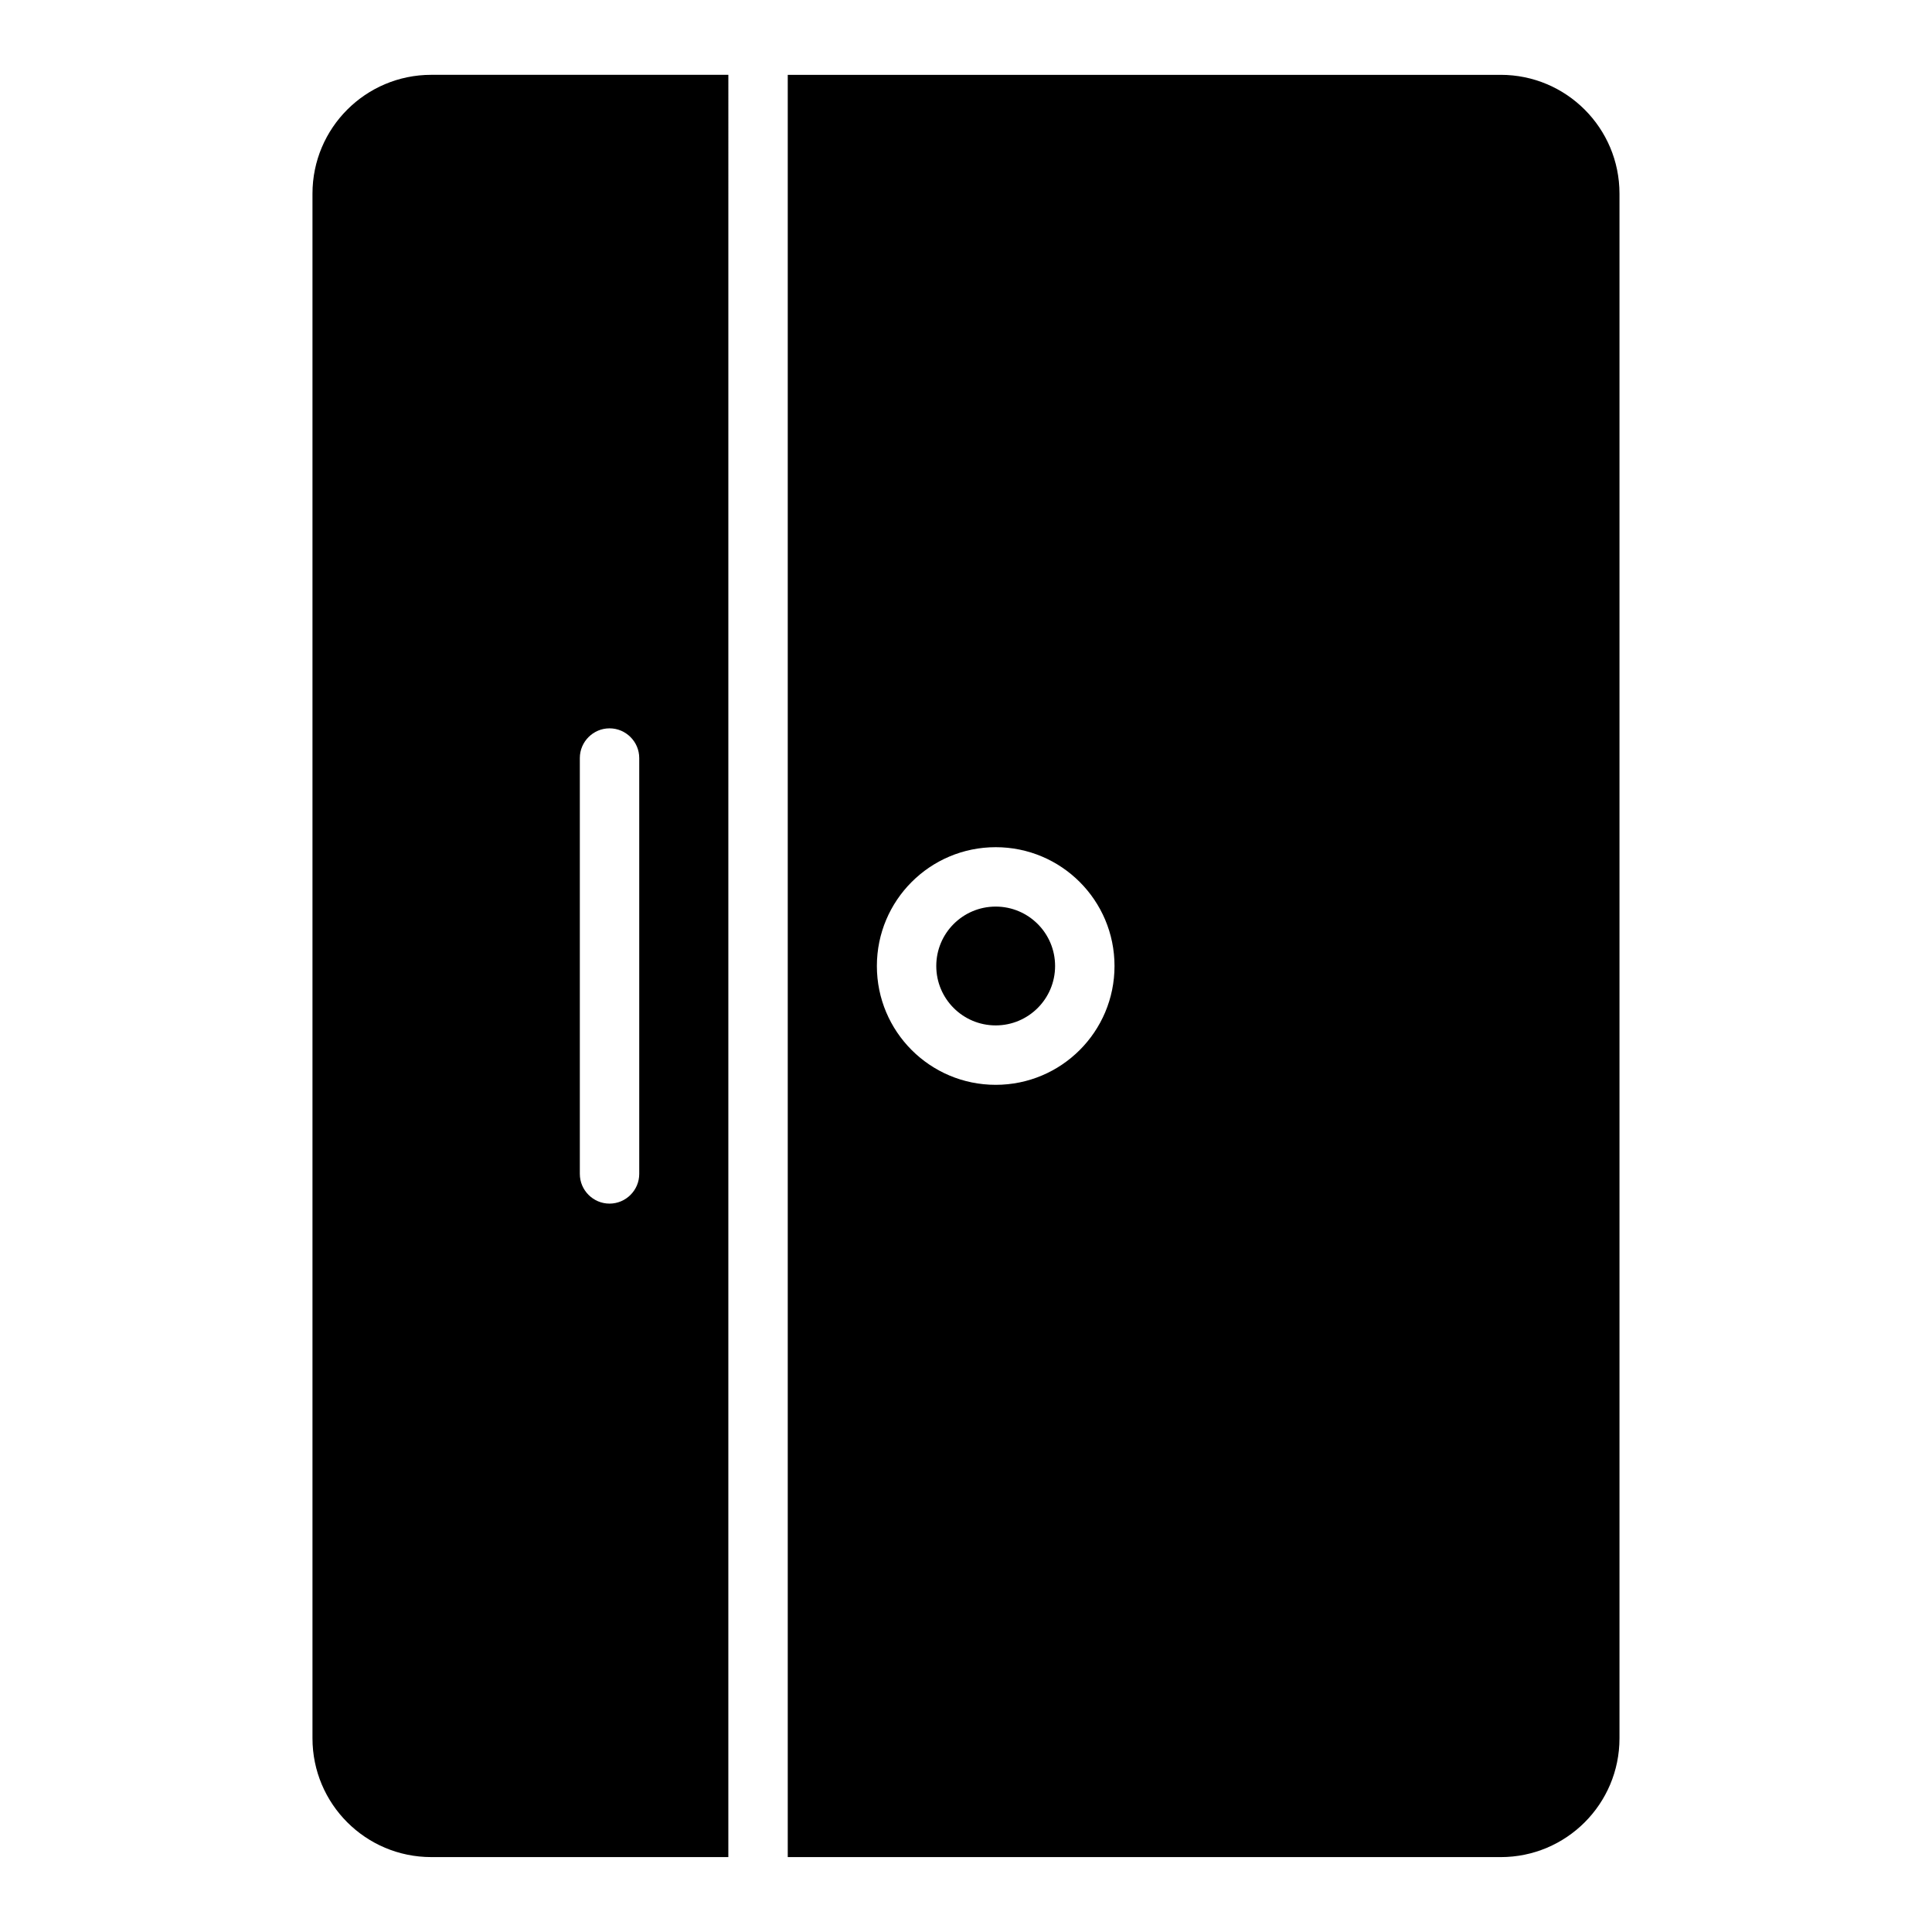
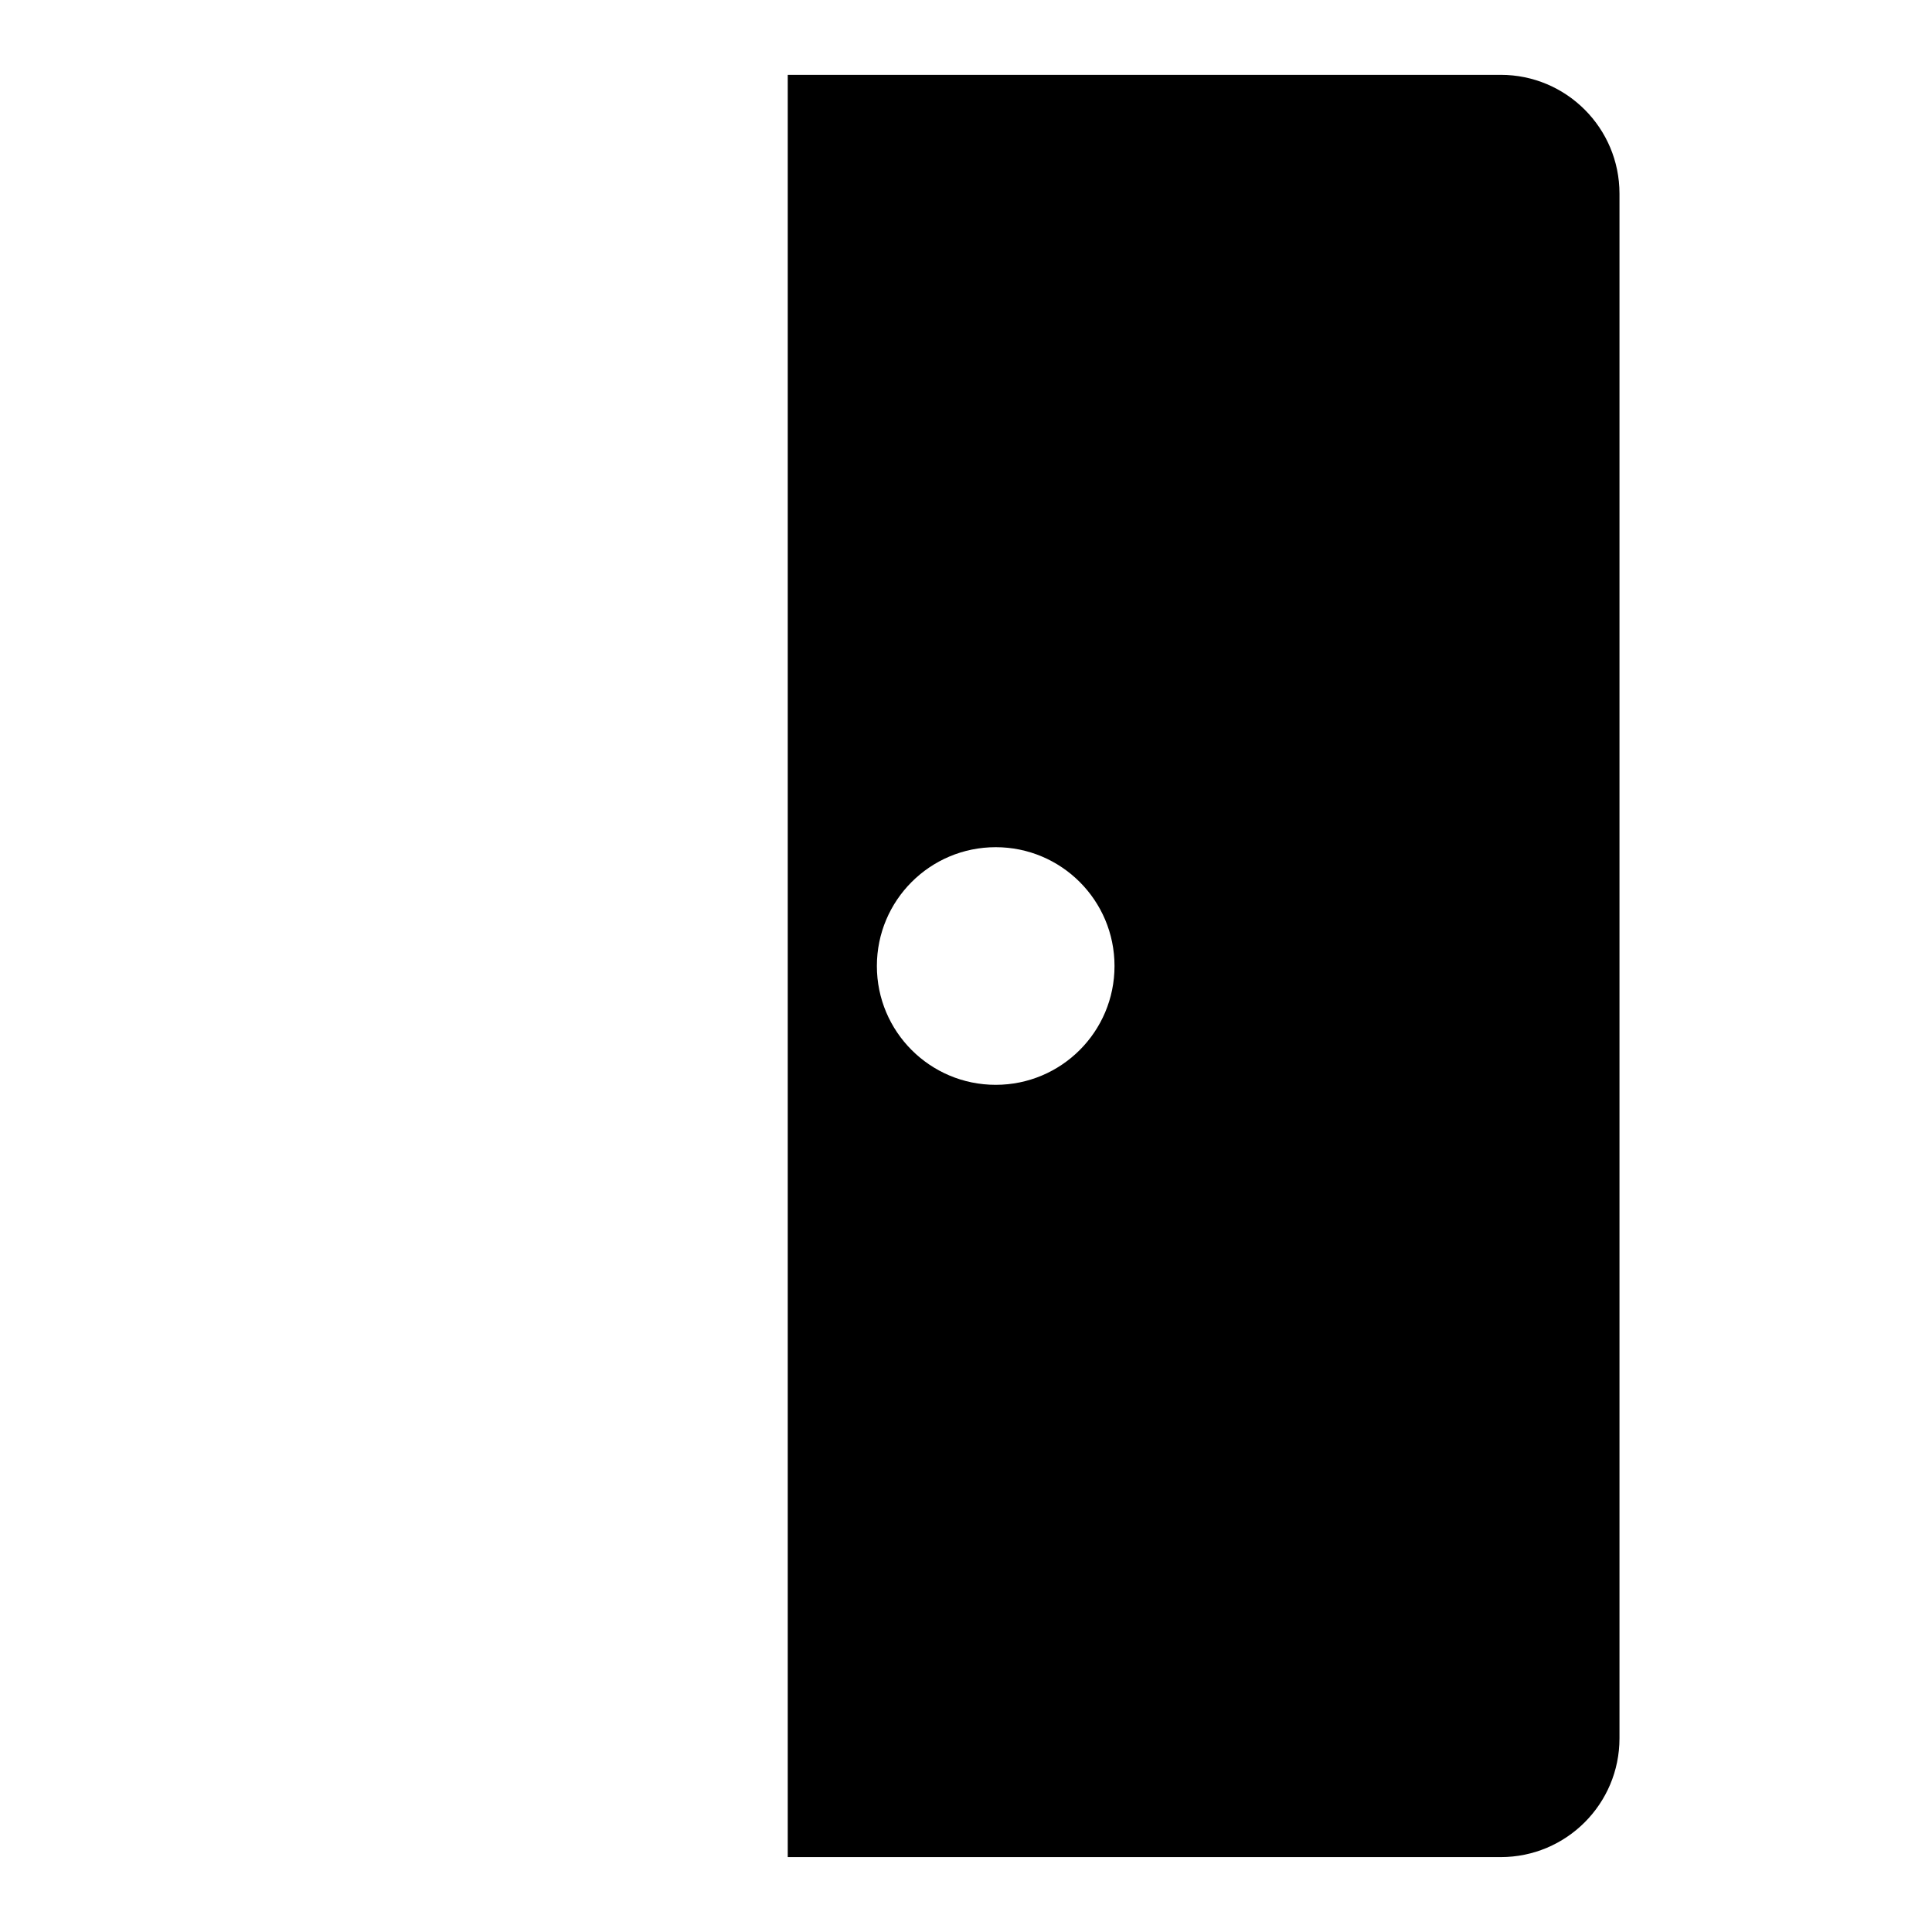
<svg xmlns="http://www.w3.org/2000/svg" fill="#000000" width="800px" height="800px" version="1.1" viewBox="144 144 512 512">
  <g>
-     <path d="m226.81 195.32v409.34c0 17.398 14.09 31.488 31.488 31.488h78.719l0.004-472.32h-78.723c-17.395 0-31.488 14.094-31.488 31.488zm70.852 149.57c0-4.328 3.543-7.871 7.871-7.871s7.871 3.543 7.871 7.871v110.21c0 4.328-3.543 7.871-7.871 7.871s-7.871-3.543-7.871-7.871z" />
-     <path d="m423.61 400c0 8.695-7.047 15.742-15.742 15.742-8.695 0-15.746-7.047-15.746-15.742s7.051-15.746 15.746-15.746c8.695 0 15.742 7.051 15.742 15.746" />
    <path d="m573.18 604.67v-409.35c0-17.398-14.09-31.488-31.488-31.488h-188.93v472.32h188.93c17.398 0.004 31.488-14.09 31.488-31.484zm-165.31-173.18c-17.398 0-31.488-14.09-31.488-31.488s14.09-31.488 31.488-31.488c17.398 0 31.488 14.09 31.488 31.488 0 17.395-14.09 31.488-31.488 31.488z" />
  </g>
</svg>